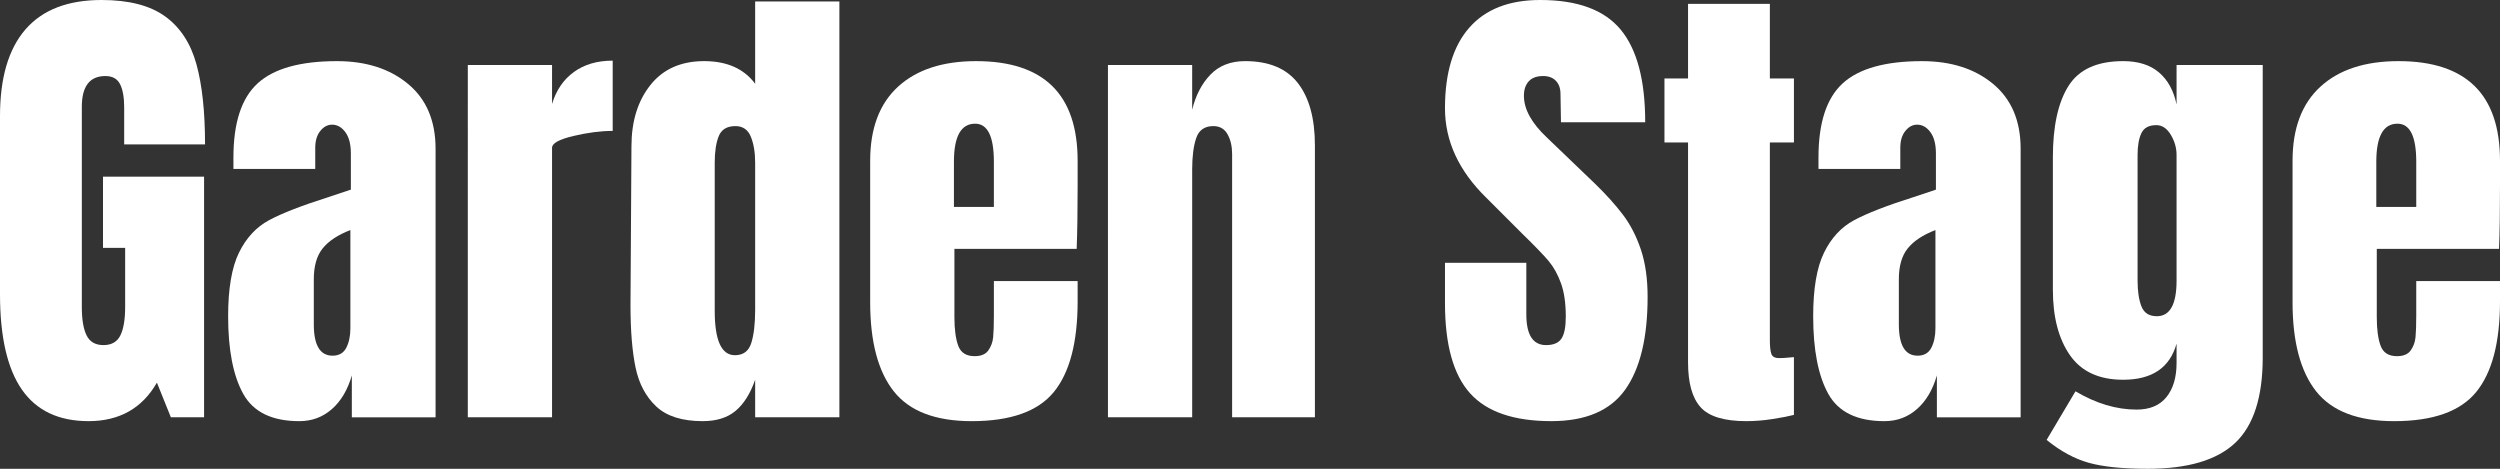
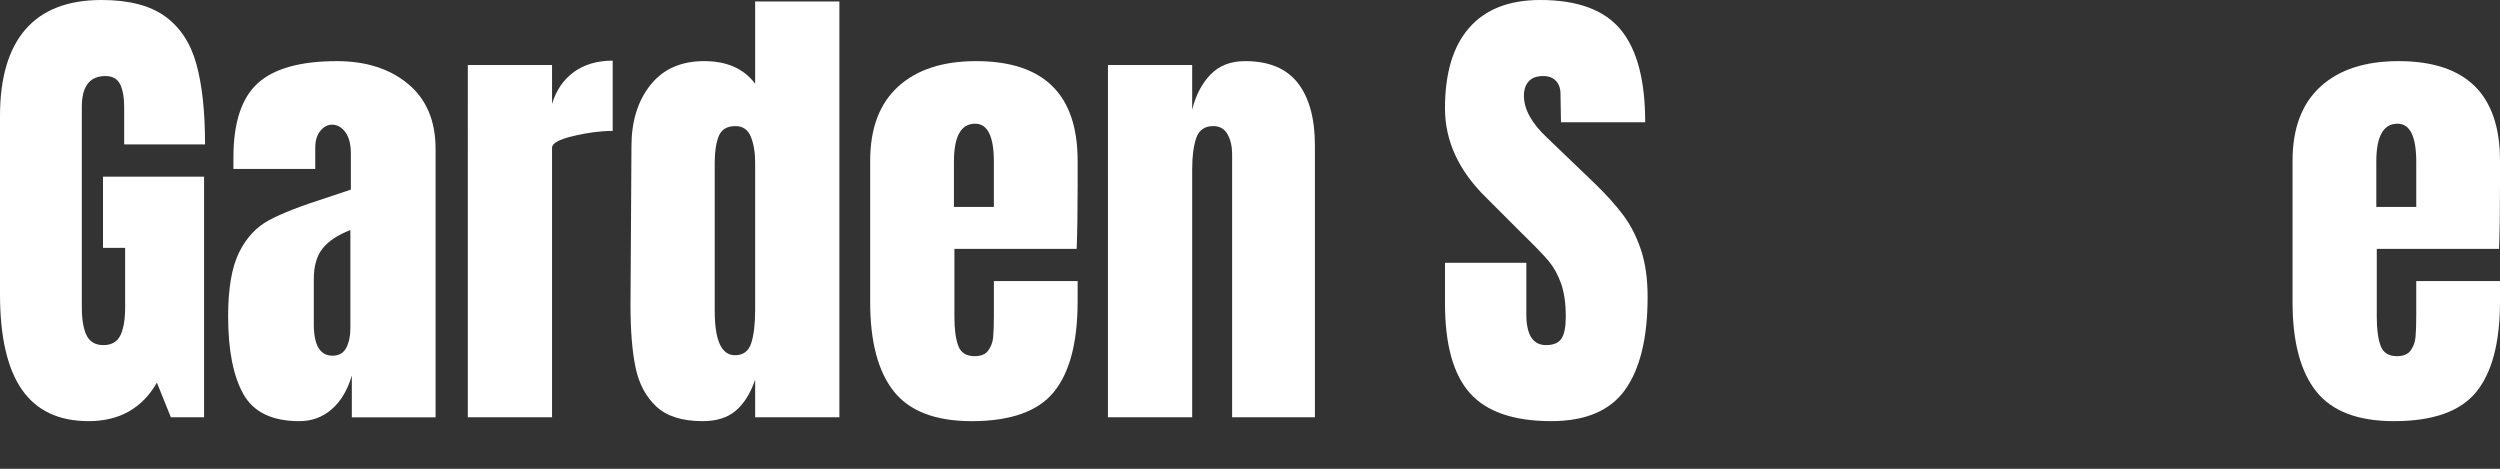
<svg xmlns="http://www.w3.org/2000/svg" id="b" viewBox="0 0 1498.225 280.943">
  <rect x="0" y="0" width="1498.225" height="280.943" fill="#333333" stroke="none" />
  <g id="c">
    <path d="M13.124,233.494c-8.752-12.592-13.124-31.679-13.124-57.256v-106.724C0,46.633,5.093,29.326,15.287,17.595,25.478,5.867,40.67,0,60.861,0c16.342,0,29.034,3.271,38.075,9.807,9.036,6.539,15.287,16.059,18.749,28.556,3.461,12.502,5.192,28.556,5.192,48.17h-48.458v-22.21c0-5.958-.82-10.573-2.452-13.845-1.636-3.268-4.57-4.904-8.797-4.904-9.424,0-14.134,6.157-14.134,18.461v119.992c0,7.499.96,13.174,2.884,17.019,1.92,3.849,5.287,5.769,10.096,5.769,4.804,0,8.171-1.92,10.096-5.769,1.92-3.845,2.884-9.52,2.884-17.019v-35.479h-13.269v-42.689h60.573v144.222h-19.903l-8.365-20.769c-8.847,15.387-22.499,23.076-40.959,23.076-17.883,0-31.201-6.297-39.949-18.894Z" fill="#fff" />
    <path d="M145.804,236.091c-6.058-10.862-9.086-26.393-9.086-46.584,0-16.536,2.163-29.228,6.49-38.074,4.327-8.843,10.334-15.333,18.028-19.471,7.689-4.133,19.42-8.698,35.19-13.7l13.845-4.615v-21.634c0-5.575-1.108-9.852-3.317-12.836-2.213-2.979-4.858-4.471-7.932-4.471-2.695,0-5.048,1.253-7.067,3.75-2.019,2.501-3.029,5.868-3.029,10.096v12.691h-49.035v-6.923c0-20.768,4.854-35.573,14.566-44.42,9.708-8.843,25.527-13.269,47.449-13.269,17.496,0,31.729,4.57,42.689,13.701,10.961,9.136,16.441,22.065,16.441,38.796v160.951h-50.189v-25.095c-2.501,8.653-6.49,15.387-11.971,20.191-5.48,4.809-11.97,7.211-19.47,7.211-16.347,0-27.546-5.432-33.604-16.297ZM207.53,208.399c1.632-3.173,2.452-7.066,2.452-11.682v-58.843c-7.5,2.885-13.03,6.54-16.586,10.961-3.56,4.426-5.336,10.578-5.336,18.461v27.113c0,12.502,3.75,18.749,11.249,18.749,3.845,0,6.585-1.587,8.221-4.76Z" fill="#fff" />
    <path d="M280.358,38.939h50.478v23.364c2.497-8.267,6.873-14.661,13.124-19.182,6.247-4.517,13.989-6.778,23.22-6.778v42.112c-7.117,0-14.954,1.01-23.508,3.028-8.559,2.02-12.835,4.377-12.835,7.067v161.528h-50.478V38.939Z" fill="#fff" />
    <path d="M393.282,243.59c-6.251-5.863-10.384-13.651-12.403-23.364-2.019-9.708-3.029-22.16-3.029-37.354l.577-95.186c0-14.999,3.795-27.258,11.394-36.776,7.594-9.519,18.316-14.278,32.161-14.278,13.651,0,23.842,4.521,30.575,13.557V.865h50.478v249.215h-50.478v-22.499c-2.885,8.271-6.778,14.472-11.682,18.604-4.903,4.133-11.493,6.202-19.758,6.202-12.309,0-21.588-2.93-27.835-8.798ZM450.25,205.516c1.537-4.904,2.308-11.488,2.308-19.759v-88.264c0-6.151-.865-11.344-2.596-15.576-1.73-4.228-4.809-6.346-9.23-6.346-5.003,0-8.32,1.975-9.951,5.913-1.636,3.944-2.452,9.28-2.452,16.009v88.841c0,17.694,4.039,26.537,12.115,26.537,4.998,0,8.266-2.452,9.807-7.355Z" fill="#fff" />
    <path d="M535.625,234.504c-9.424-11.921-14.134-29.71-14.134-53.362v-84.802c0-19.421,5.575-34.226,16.73-44.421,11.15-10.189,26.726-15.287,46.728-15.287,40.571,0,60.862,19.902,60.862,59.708v15.287c0,15.387-.194,27.885-.577,37.498h-73.265v40.959c0,7.31.766,13.029,2.308,17.162,1.537,4.138,4.805,6.201,9.807,6.201,3.844,0,6.584-1.153,8.221-3.461,1.631-2.308,2.596-4.948,2.884-7.933.289-2.979.433-7.355.433-13.124v-20.479h50.189v12.115c0,24.616-4.759,42.738-14.278,54.371-9.519,11.637-25.915,17.451-49.179,17.451-21.732,0-37.309-5.958-46.728-17.884ZM595.621,124.03v-27.114c0-15.188-3.75-22.786-11.249-22.786-8.464,0-12.691,7.599-12.691,22.786v27.114h23.94Z" fill="#fff" />
    <path d="M663.979,38.939h50.478v26.825c2.114-8.653,5.769-15.671,10.961-21.057,5.191-5.381,12.113-8.076,20.768-8.076,14.229,0,24.756,4.376,31.584,13.124,6.824,8.753,10.24,21.201,10.24,37.354v162.971h-49.613V92.302c0-4.615-.914-8.555-2.74-11.826-1.828-3.268-4.664-4.904-8.508-4.904-5.192,0-8.609,2.357-10.24,7.067-1.636,4.714-2.452,11.011-2.452,18.893v148.549h-50.478V38.939Z" fill="#fff" />
    <path d="M880.964,235.657c-10.001-11.149-14.999-29.132-14.999-53.938v-24.229h48.747v30.863c0,12.309,3.938,18.461,11.826,18.461,4.421,0,7.499-1.298,9.229-3.895,1.73-2.596,2.597-6.968,2.597-13.124,0-8.076-.965-14.756-2.885-20.047-1.925-5.286-4.376-9.708-7.355-13.268-2.983-3.557-8.319-9.087-16.009-16.586l-21.345-21.345c-16.54-16.153-24.806-34.036-24.806-53.65,0-21.151,4.854-37.255,14.566-48.314,9.708-11.056,23.891-16.585,42.545-16.585,22.305,0,38.363,5.913,48.17,17.739,9.808,11.826,14.711,30.336,14.711,55.524h-50.478l-.289-17.018c0-3.268-.914-5.863-2.739-7.788-1.83-1.92-4.377-2.885-7.645-2.885-3.849,0-6.733,1.06-8.653,3.173-1.924,2.118-2.884,5.003-2.884,8.653,0,8.077,4.615,16.441,13.845,25.095l28.845,27.69c6.729,6.54,12.304,12.741,16.729,18.604,4.421,5.868,7.978,12.791,10.673,20.769,2.69,7.981,4.038,17.45,4.038,28.411,0,24.423-4.471,42.934-13.413,55.525-8.941,12.597-23.702,18.894-44.275,18.894-22.499,0-38.751-5.575-48.747-16.73Z" fill="#fff" />
-     <path d="M1019.127,244.022c-5.002-5.575-7.499-14.517-7.499-26.825V85.379h-14.134v-38.363h14.134V2.307h49.035v44.709h14.422v38.363h-14.422v118.55c0,3.655.288,6.346.865,8.076.577,1.731,2.114,2.597,4.615,2.597,1.92,0,3.75-.095,5.48-.289,1.73-.188,2.885-.288,3.461-.288v34.613c-2.884.771-7.066,1.586-12.547,2.452-5.48.865-10.816,1.298-16.009,1.298-13.269,0-22.404-2.785-27.402-8.365Z" fill="#fff" />
-     <path d="M1095.707,236.091c-6.057-10.862-9.086-26.393-9.086-46.584,0-16.536,2.164-29.228,6.49-38.074,4.327-8.843,10.334-15.333,18.027-19.471,7.689-4.133,19.421-8.698,35.19-13.7l13.846-4.615v-21.634c0-5.575-1.109-9.852-3.317-12.836-2.213-2.979-4.858-4.471-7.933-4.471-2.694,0-5.048,1.253-7.066,3.75-2.02,2.501-3.028,5.868-3.028,10.096v12.691h-49.036v-6.923c0-20.768,4.854-35.573,14.566-44.42,9.708-8.843,25.527-13.269,47.449-13.269,17.496,0,31.729,4.57,42.689,13.701,10.961,9.136,16.441,22.065,16.441,38.796v160.951h-50.189v-25.095c-2.501,8.653-6.489,15.387-11.97,20.191-5.48,4.809-11.971,7.211-19.471,7.211-16.346,0-27.546-5.432-33.604-16.297ZM1157.434,208.399c1.631-3.173,2.451-7.066,2.451-11.682v-58.843c-7.499,2.885-13.029,6.54-16.585,10.961-3.561,4.426-5.337,10.578-5.337,18.461v27.113c0,12.502,3.75,18.749,11.25,18.749,3.844,0,6.584-1.587,8.221-4.76Z" fill="#fff" />
-     <path d="M1251.751,277.338c-8.559-2.407-16.974-6.973-25.239-13.701l17.307-29.133c12.304,7.311,24.518,10.961,36.632,10.961,7.883,0,13.846-2.497,17.884-7.5,4.038-4.998,6.058-11.826,6.058-20.479v-11.537c-4.038,14.422-14.711,21.633-32.018,21.633-14.422,0-25.049-4.903-31.873-14.71-6.828-9.808-10.239-22.882-10.239-39.229v-79.322c0-18.649,3.123-32.928,9.374-42.834,6.247-9.901,17.162-14.854,32.738-14.854,9.036,0,16.198,2.263,21.489,6.778,5.286,4.521,8.798,10.916,10.528,19.182v-23.652h51.631v175.373c0,23.652-5.48,40.671-16.441,51.055-10.96,10.384-28.461,15.576-52.496,15.576-14.999,0-26.78-1.203-35.334-3.605ZM1304.392,168.162v-75.284c0-4.228-1.154-8.266-3.462-12.114-2.307-3.845-5.191-5.769-8.653-5.769-4.426,0-7.404,1.586-8.941,4.759-1.541,3.173-2.308,7.549-2.308,13.124v75.284c0,6.346.767,11.492,2.308,15.432,1.537,3.943,4.615,5.913,9.23,5.913,7.883,0,11.826-7.112,11.826-21.345Z" fill="#fff" />
    <path d="M1388.041,234.504c-9.425-11.921-14.134-29.71-14.134-53.362v-84.802c0-19.421,5.574-34.226,16.729-44.421,11.15-10.189,26.726-15.287,46.728-15.287,40.571,0,60.861,19.902,60.861,59.708v15.287c0,15.387-.193,27.885-.576,37.498h-73.265v40.959c0,7.31.766,13.029,2.308,17.162,1.536,4.138,4.804,6.201,9.807,6.201,3.845,0,6.585-1.153,8.221-3.461,1.632-2.308,2.596-4.948,2.885-7.933.288-2.979.433-7.355.433-13.124v-20.479h50.188v12.115c0,24.616-4.759,42.738-14.277,54.371-9.519,11.637-25.915,17.451-49.18,17.451-21.732,0-37.309-5.958-46.728-17.884ZM1448.037,124.03v-27.114c0-15.188-3.75-22.786-11.25-22.786-8.464,0-12.691,7.599-12.691,22.786v27.114h23.941Z" fill="#fff" />
  </g>
</svg>